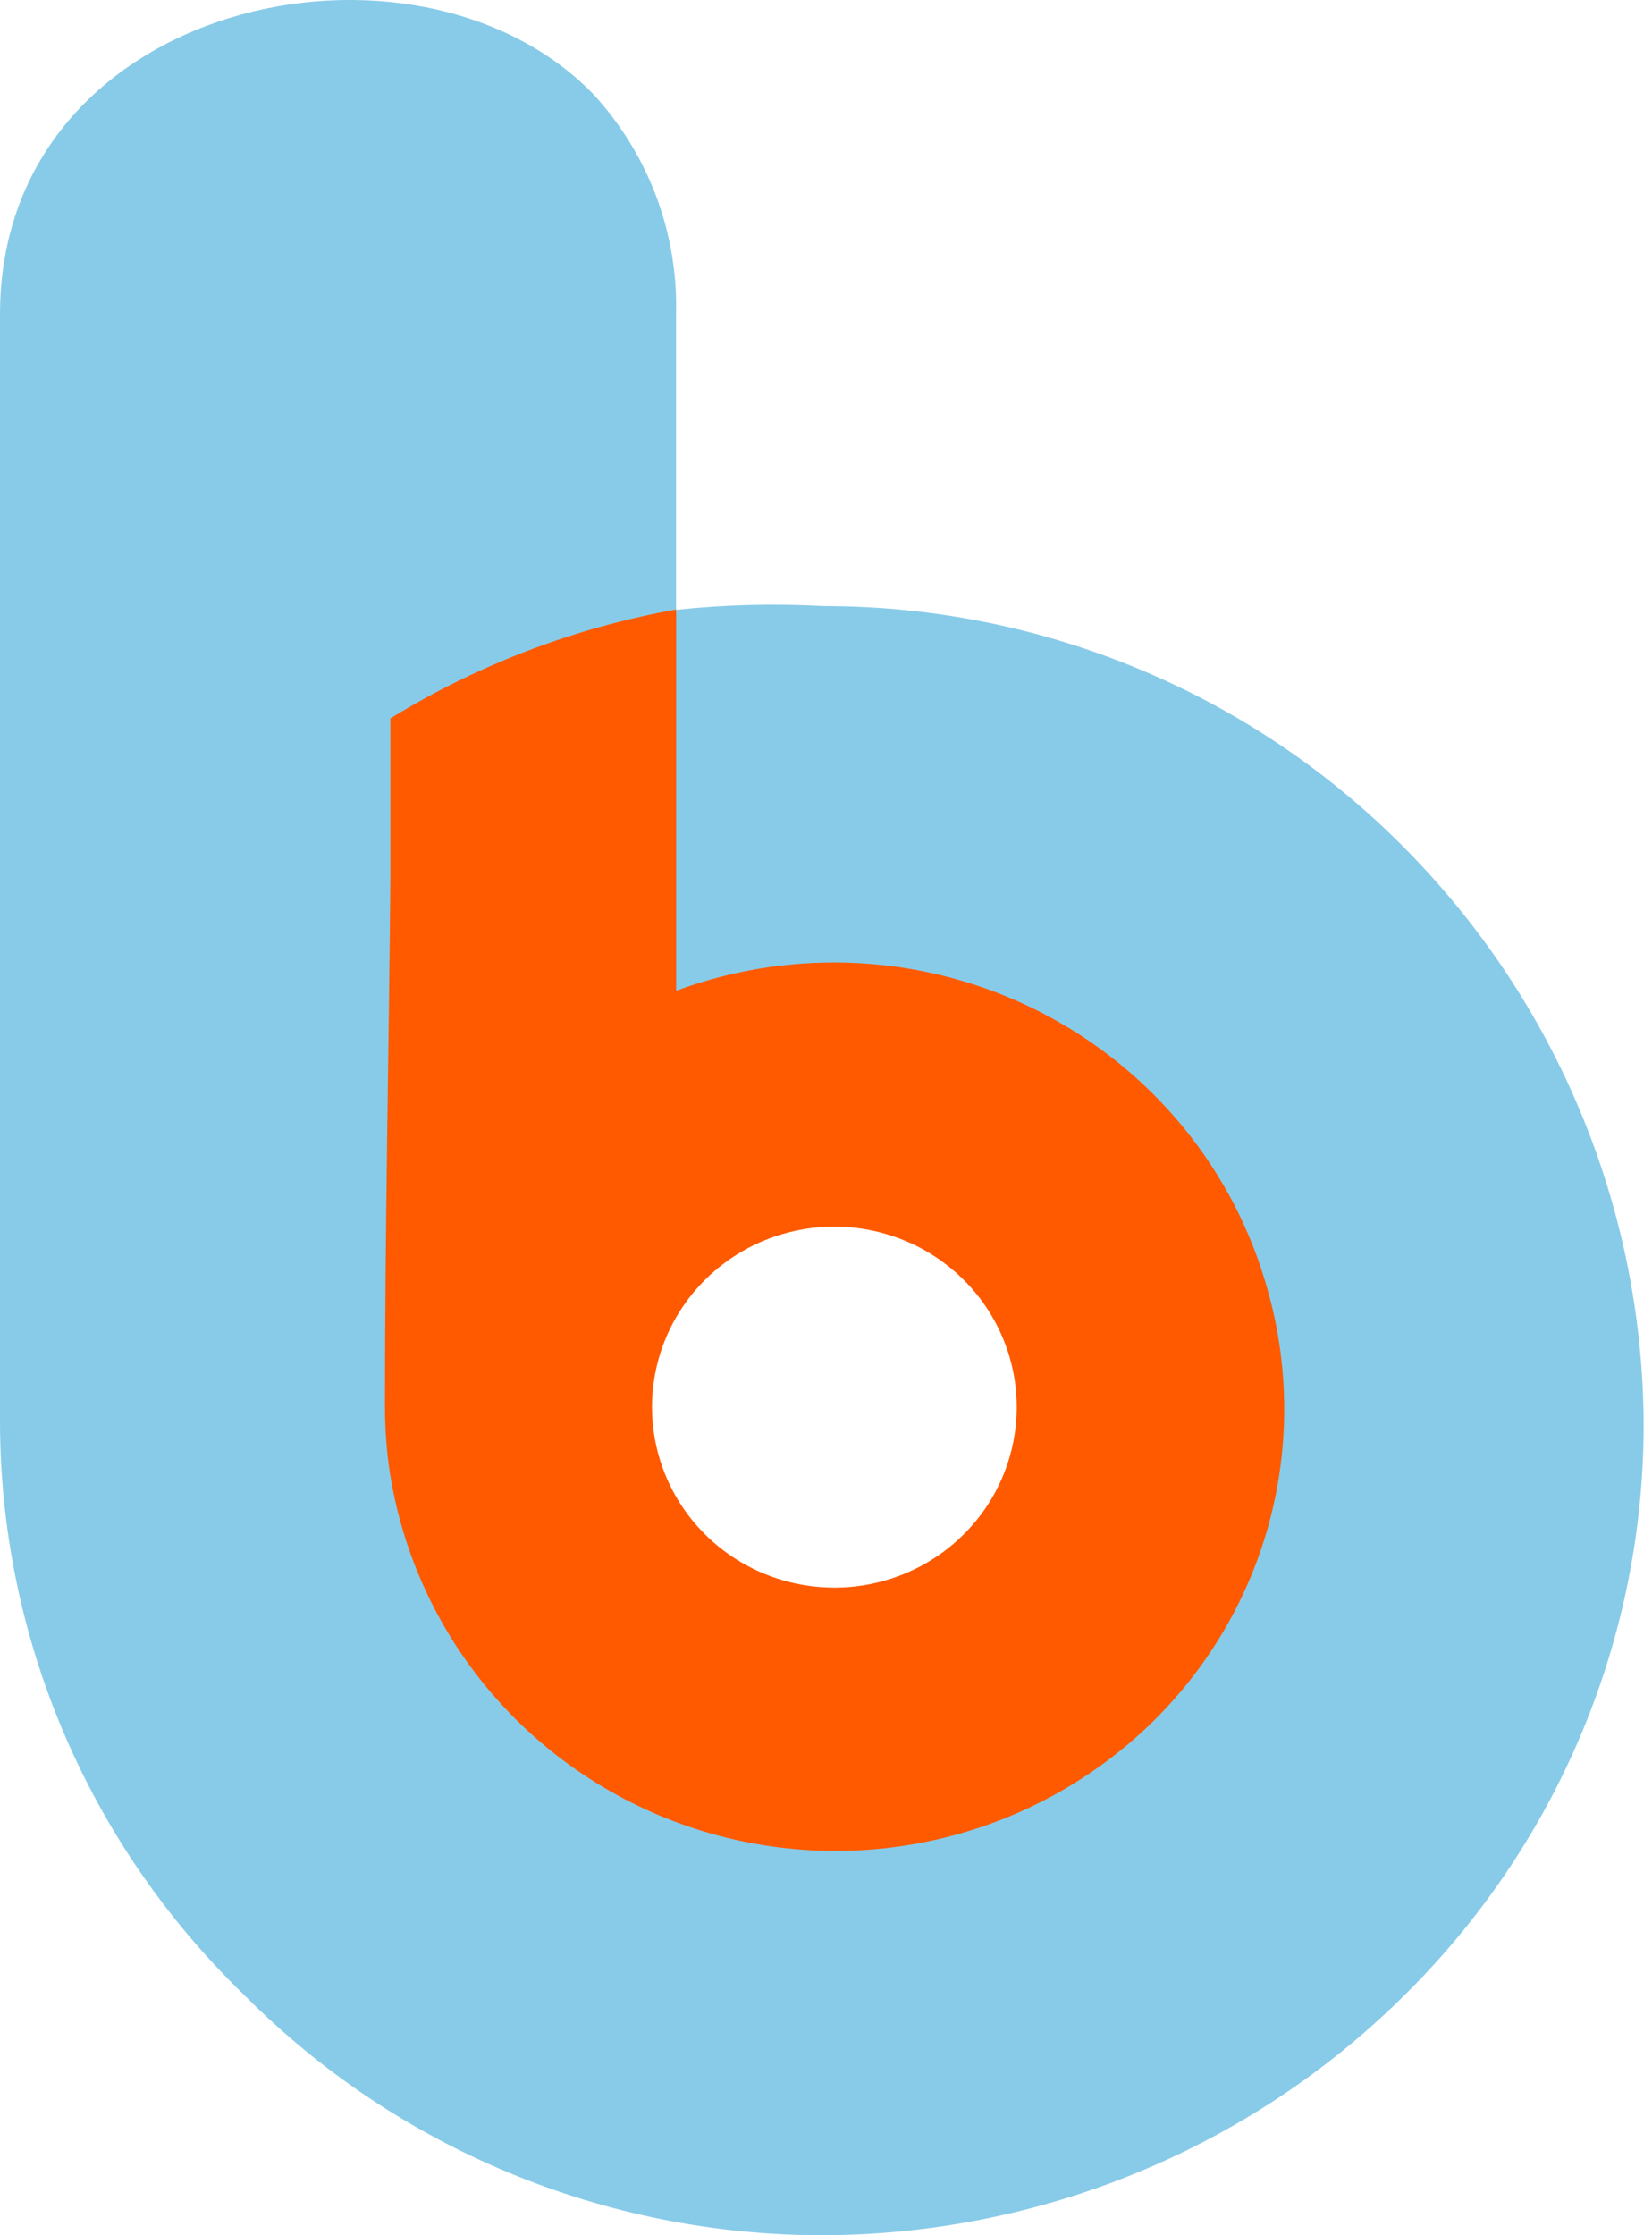
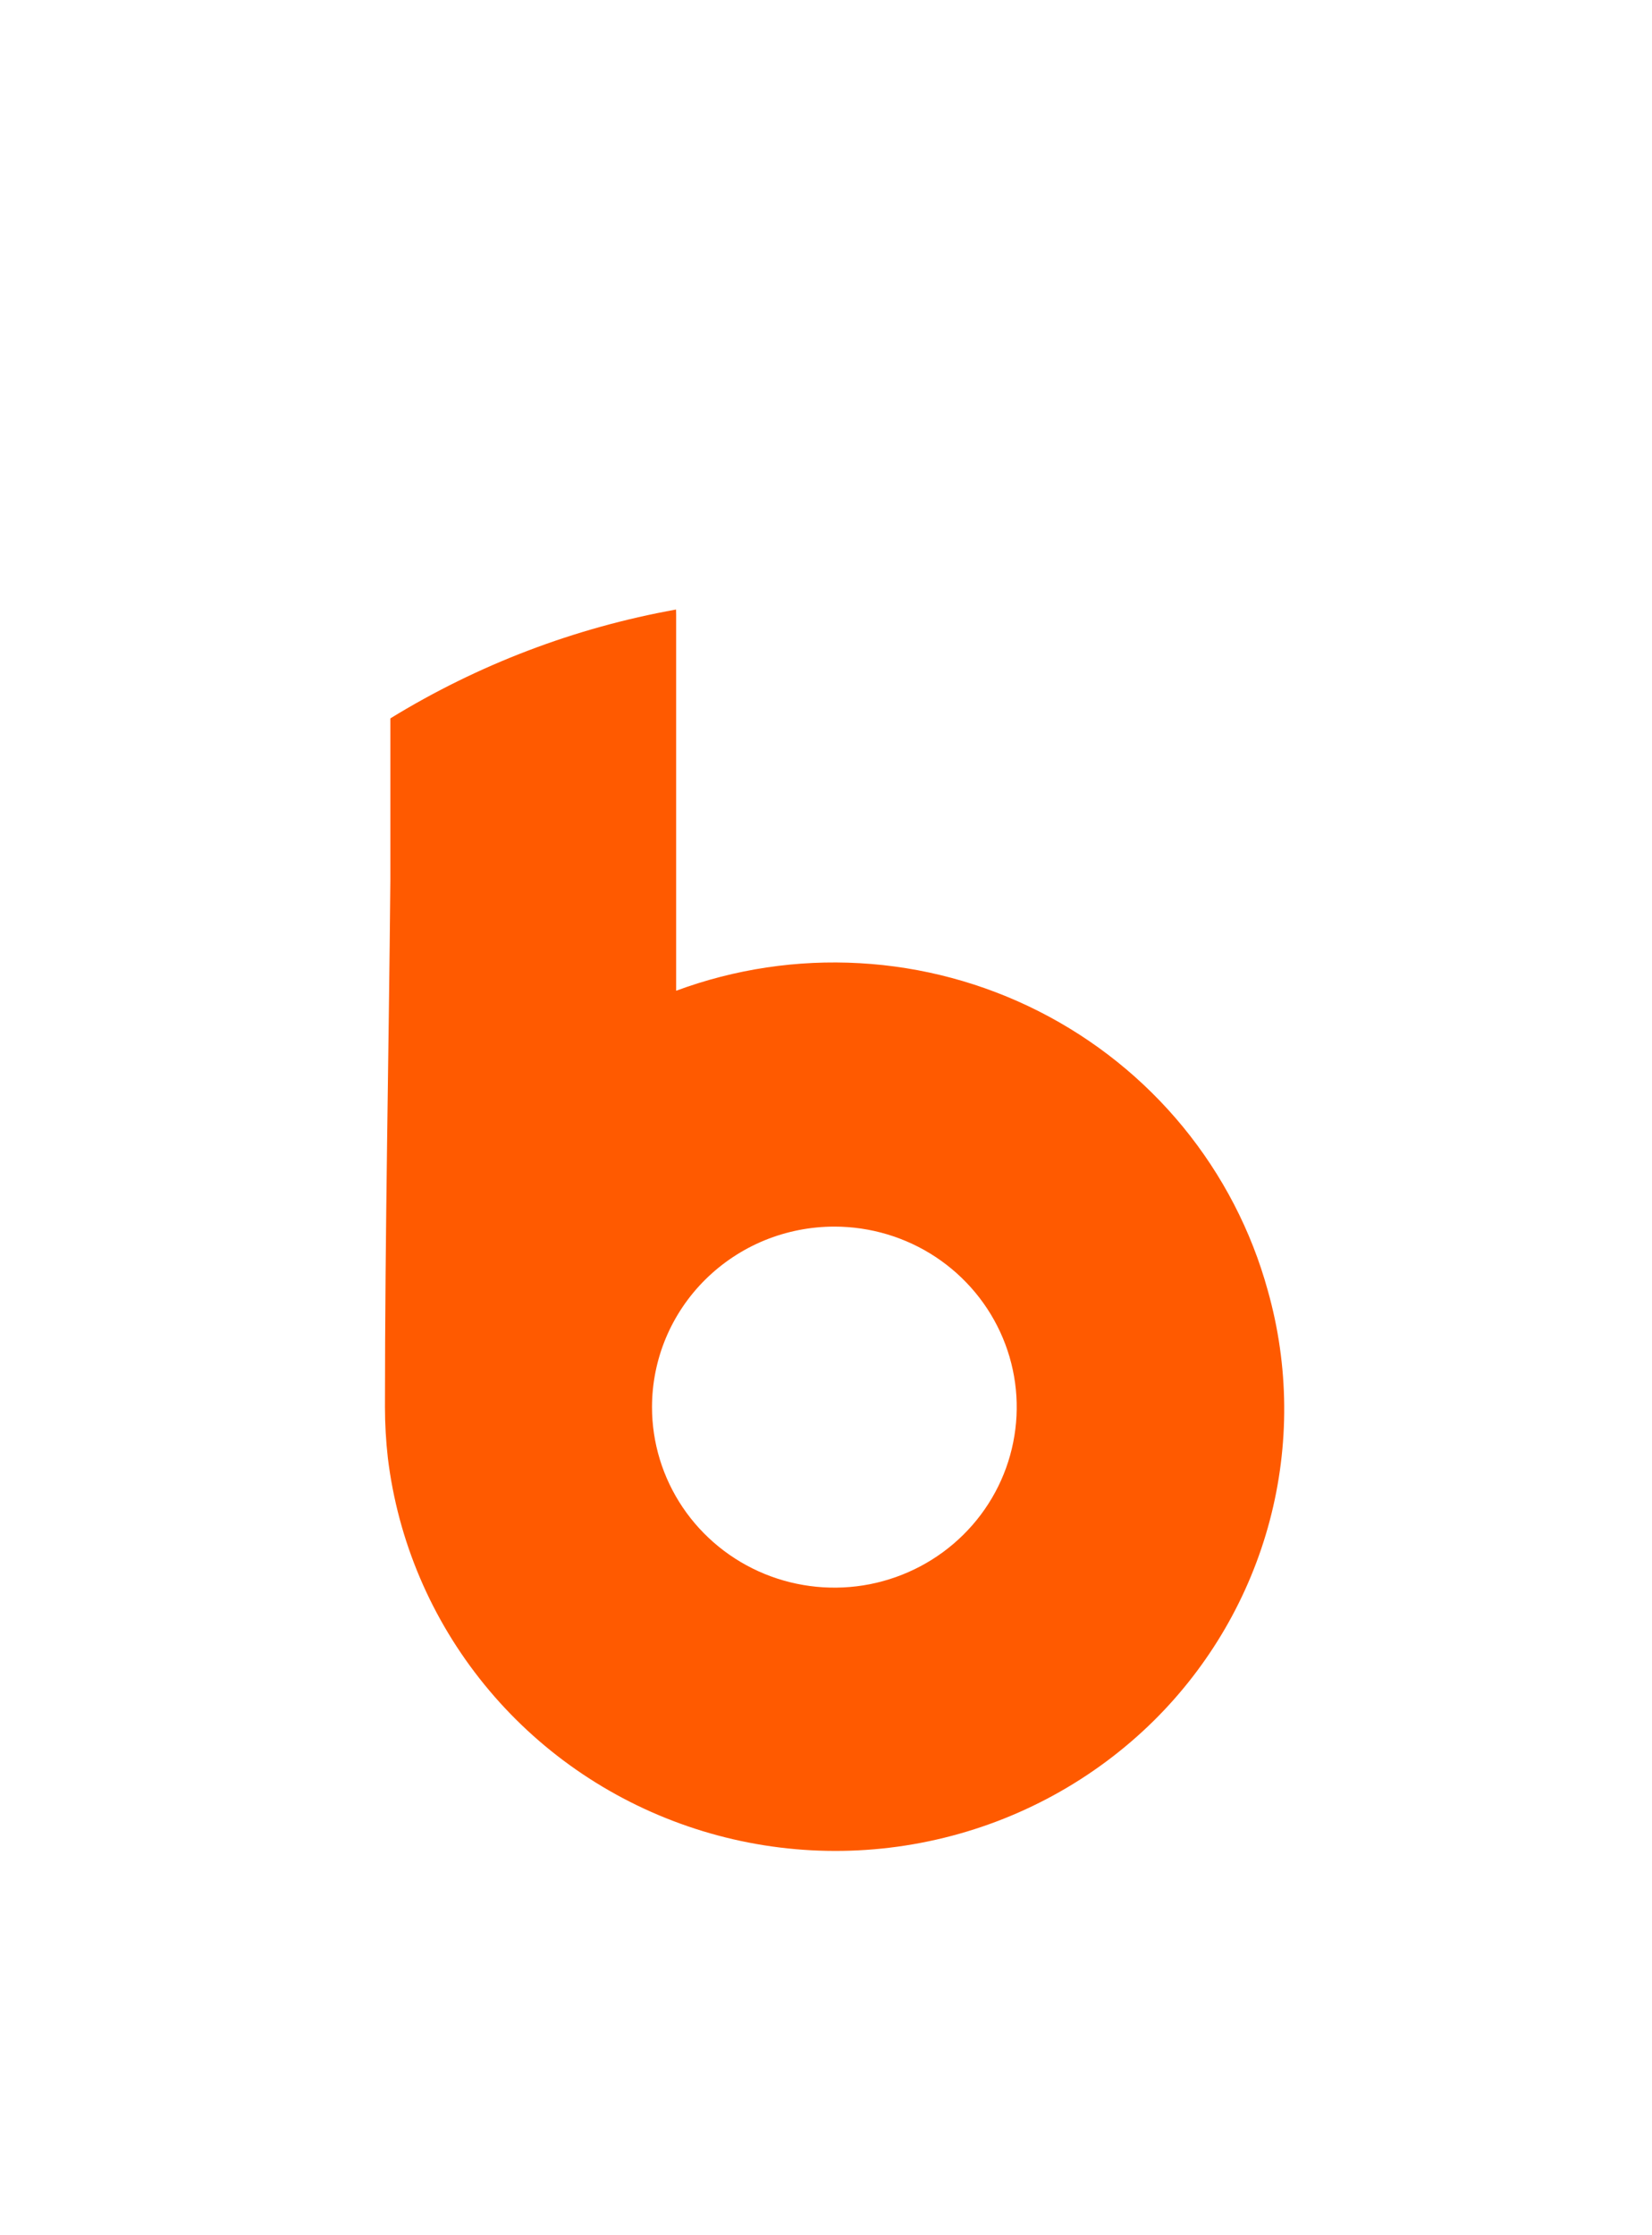
<svg xmlns="http://www.w3.org/2000/svg" width="34" height="46" viewBox="0 0 34 46" fill="none">
-   <path fill-rule="evenodd" clip-rule="evenodd" d="M28.877 17.42C27.32 15.852 25.464 14.607 23.416 13.758C21.368 12.908 19.17 12.472 16.949 12.473C15.937 12.417 14.922 12.443 13.914 12.551V6.471C13.958 4.798 13.347 3.172 12.208 1.934C8.549 -1.823 0 0 0 6.471V29.272C0.004 31.468 0.45 33.64 1.313 35.663C2.175 37.686 3.436 39.518 5.022 41.053C6.578 42.622 8.434 43.868 10.482 44.717C12.53 45.567 14.729 46.003 16.949 46C21.424 45.984 25.711 44.219 28.877 41.089C30.451 39.541 31.699 37.7 32.549 35.672C33.399 33.643 33.834 31.468 33.828 29.272C33.8 24.834 32.024 20.582 28.877 17.42ZM17.168 32.732C16.419 32.732 15.686 32.512 15.063 32.1C14.44 31.688 13.954 31.102 13.667 30.416C13.38 29.731 13.305 28.977 13.451 28.249C13.598 27.522 13.958 26.854 14.488 26.329C15.018 25.804 15.694 25.447 16.429 25.302C17.164 25.158 17.926 25.232 18.618 25.516C19.311 25.8 19.903 26.28 20.319 26.897C20.735 27.514 20.958 28.239 20.958 28.981C20.956 29.975 20.556 30.928 19.846 31.631C19.135 32.334 18.173 32.73 17.168 32.732V32.732Z" fill="#88CBE8" />
  <path fill-rule="evenodd" clip-rule="evenodd" d="M13.916 20.389V12.646C13.916 12.611 13.916 12.577 13.914 12.544C11.829 12.918 9.835 13.678 8.034 14.784V18.114C8.002 21.725 7.923 25.351 7.923 28.958C7.923 29.306 7.943 29.654 7.982 30C8.189 31.71 8.878 33.328 9.97 34.669C11.061 36.01 12.512 37.02 14.156 37.584C15.8 38.149 17.572 38.244 19.268 37.859C20.964 37.475 22.517 36.626 23.749 35.409C24.897 34.272 25.719 32.853 26.131 31.299C26.543 29.744 26.53 28.108 26.093 26.56C25.755 25.33 25.161 24.184 24.35 23.194C23.539 22.205 22.528 21.394 21.382 20.813C20.235 20.232 18.98 19.894 17.694 19.822C16.409 19.749 15.122 19.942 13.916 20.389H13.916ZM17.173 25.243C17.915 25.243 18.641 25.461 19.258 25.869C19.875 26.278 20.356 26.858 20.64 27.537C20.924 28.215 20.998 28.962 20.853 29.683C20.709 30.404 20.351 31.066 19.826 31.585C19.301 32.105 18.632 32.458 17.904 32.602C17.176 32.745 16.421 32.671 15.735 32.39C15.05 32.109 14.463 31.632 14.051 31.021C13.639 30.41 13.419 29.692 13.419 28.957C13.419 28.47 13.516 27.986 13.704 27.536C13.893 27.085 14.17 26.675 14.518 26.331C14.867 25.986 15.281 25.712 15.736 25.525C16.192 25.339 16.68 25.243 17.173 25.243" fill="#FF5A00" />
</svg>